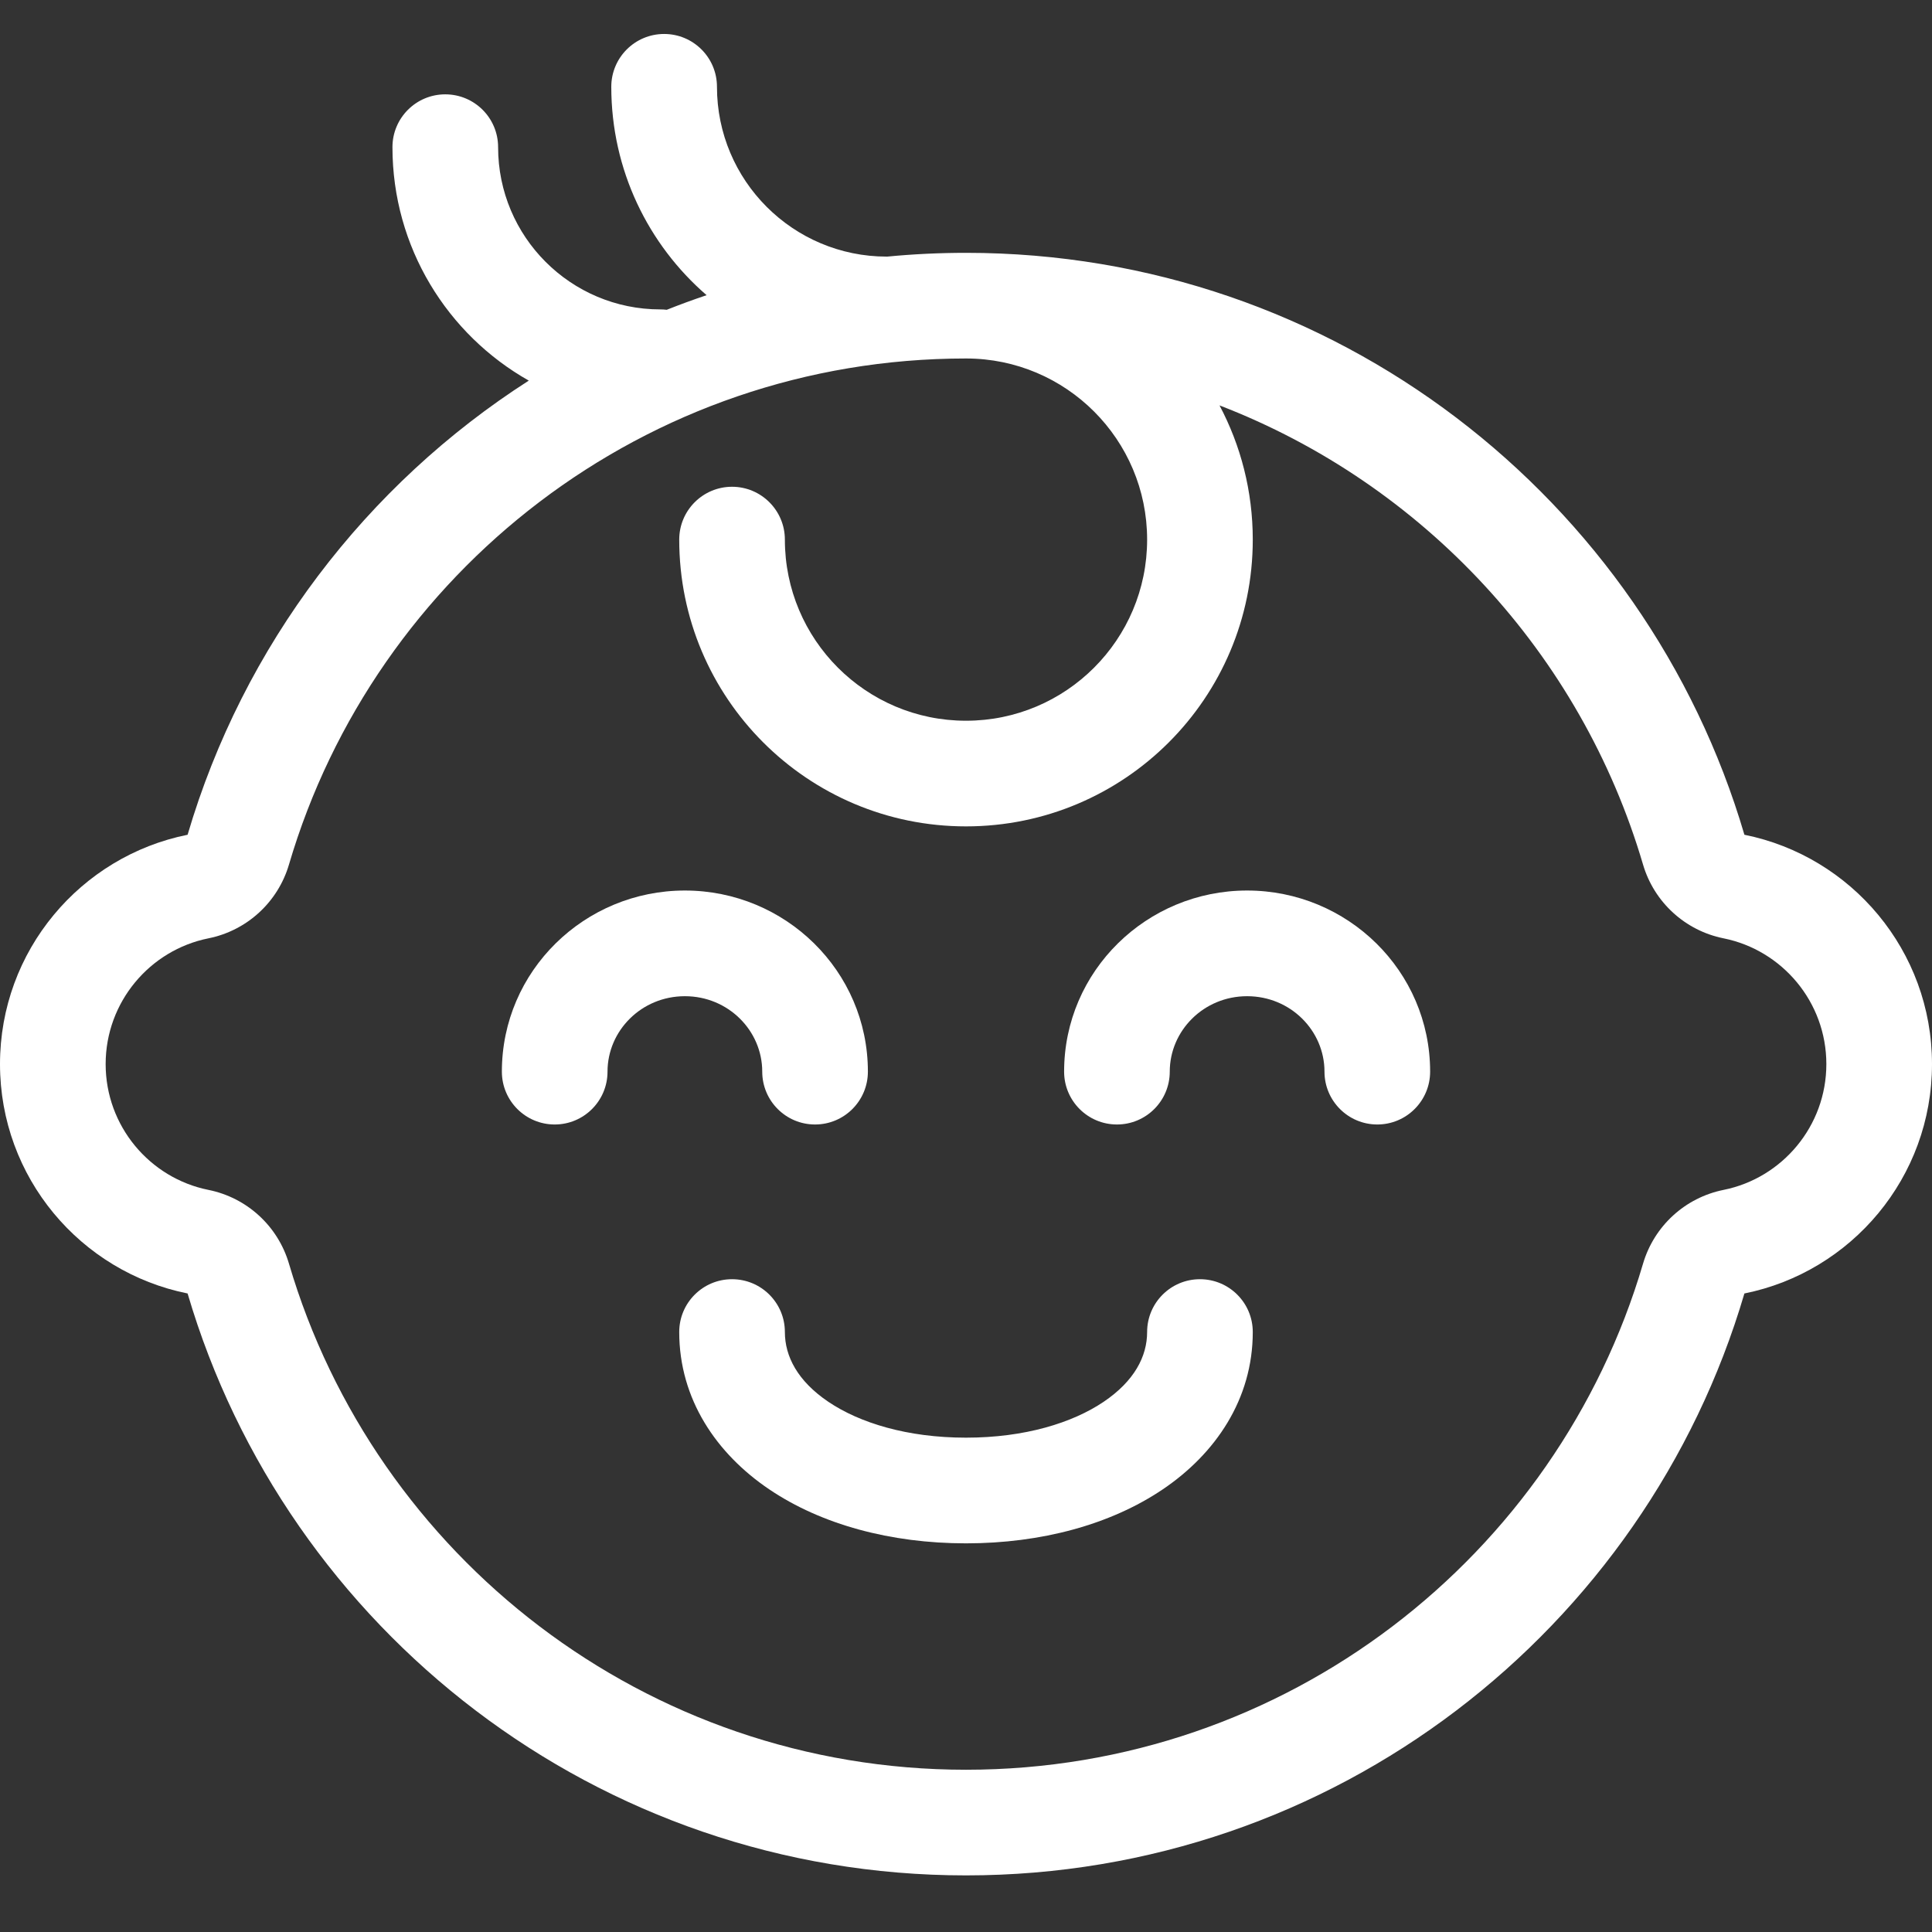
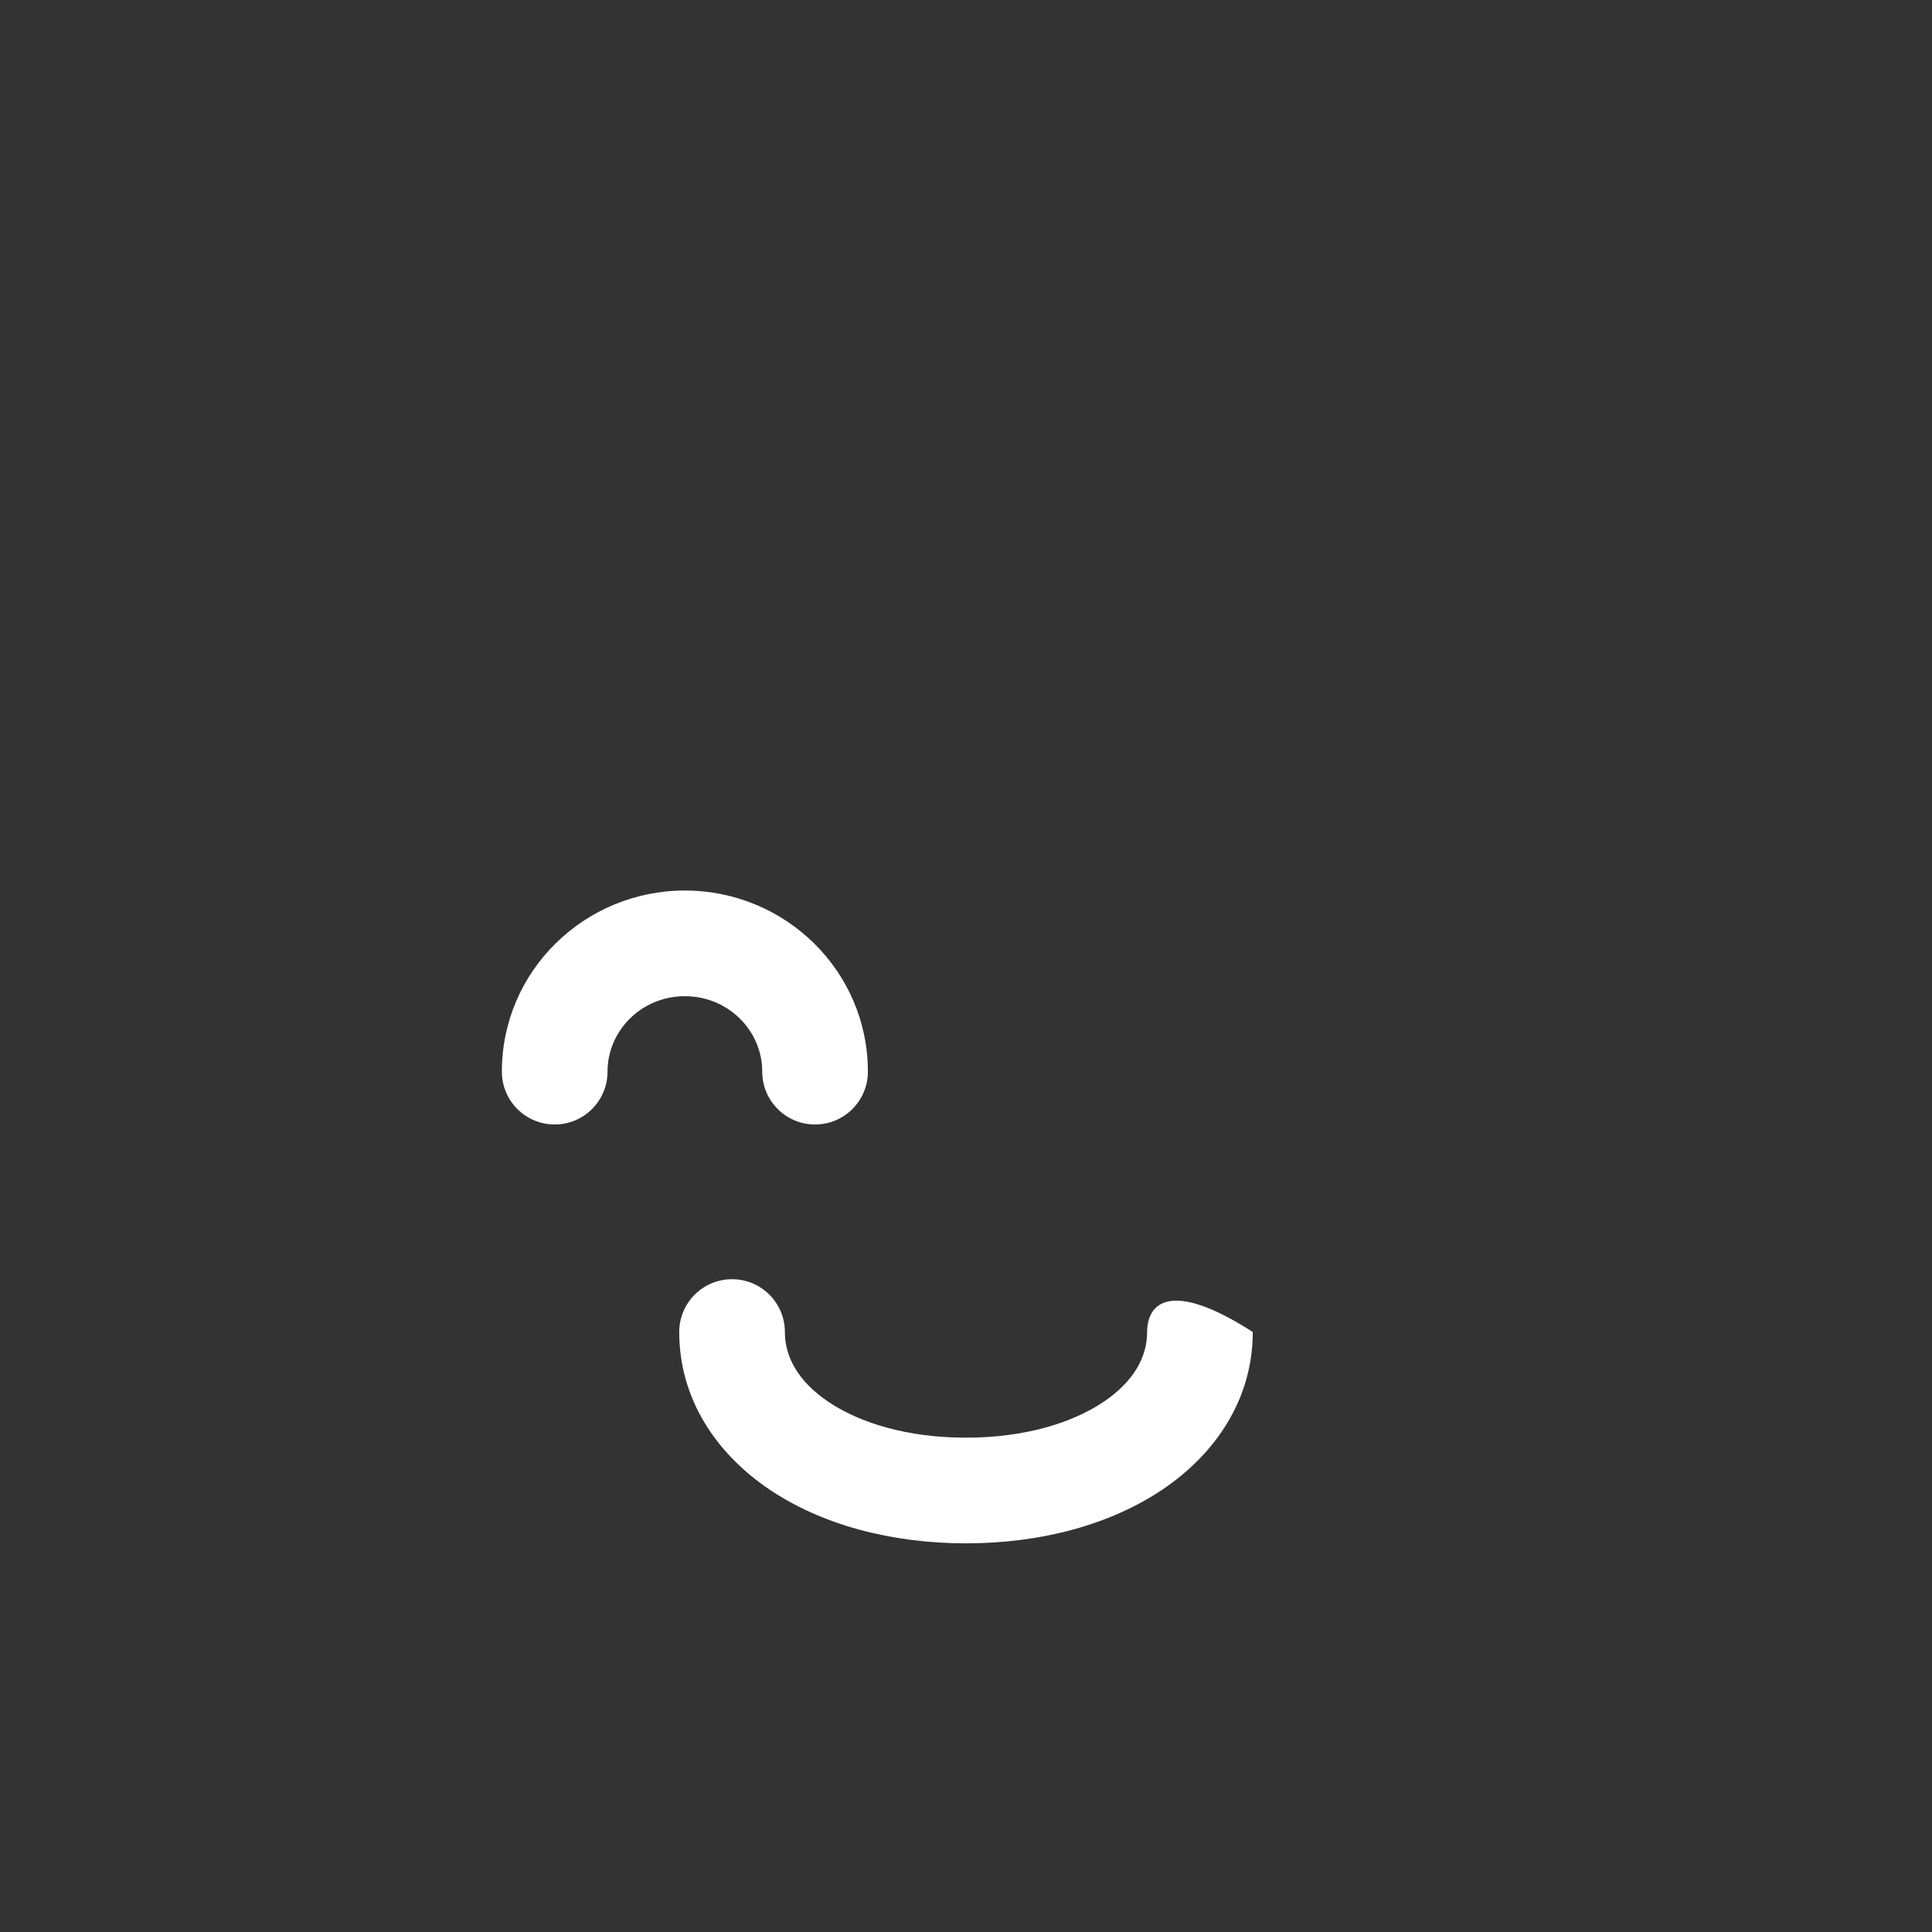
<svg xmlns="http://www.w3.org/2000/svg" width="60" height="60" viewBox="0 0 60 60" fill="none">
  <rect x="0" y="0" width="60" height="60" fill="#333333" stroke="none" />
-   <path d="M24.375 41.367C24.375 40.461 23.64 39.727 22.734 39.727C21.828 39.727 21.094 40.461 21.094 41.367C21.094 43.453 22.251 45.147 23.889 46.253C25.511 47.348 27.665 47.93 30 47.93C32.335 47.93 34.489 47.348 36.111 46.253C37.749 45.147 38.906 43.453 38.906 41.367C38.906 40.461 38.172 39.727 37.266 39.727C36.359 39.727 35.625 40.461 35.625 41.367C35.625 42.122 35.23 42.889 34.275 43.534C33.304 44.189 31.825 44.648 30 44.648C28.175 44.648 26.696 44.189 25.725 43.534C24.77 42.889 24.375 42.122 24.375 41.367Z" fill="white" />
+   <path d="M24.375 41.367C24.375 40.461 23.64 39.727 22.734 39.727C21.828 39.727 21.094 40.461 21.094 41.367C21.094 43.453 22.251 45.147 23.889 46.253C25.511 47.348 27.665 47.93 30 47.93C32.335 47.93 34.489 47.348 36.111 46.253C37.749 45.147 38.906 43.453 38.906 41.367C36.359 39.727 35.625 40.461 35.625 41.367C35.625 42.122 35.23 42.889 34.275 43.534C33.304 44.189 31.825 44.648 30 44.648C28.175 44.648 26.696 44.189 25.725 43.534C24.77 42.889 24.375 42.122 24.375 41.367Z" fill="white" />
  <path d="M25.312 34.922C24.406 34.922 23.672 34.187 23.672 33.281C23.672 32.009 22.619 30.938 21.27 30.938C19.92 30.938 18.867 32.009 18.867 33.281C18.867 34.187 18.133 34.922 17.227 34.922C16.32 34.922 15.586 34.187 15.586 33.281C15.586 30.152 18.153 27.656 21.27 27.656C24.386 27.656 26.953 30.152 26.953 33.281C26.953 34.187 26.219 34.922 25.312 34.922Z" fill="white" />
-   <path d="M41.133 33.281C41.133 34.187 41.867 34.922 42.773 34.922C43.679 34.922 44.414 34.187 44.414 33.281C44.414 30.152 41.847 27.656 38.73 27.656C35.614 27.656 33.047 30.152 33.047 33.281C33.047 34.187 33.781 34.922 34.688 34.922C35.594 34.922 36.328 34.187 36.328 33.281C36.328 32.009 37.381 30.938 38.73 30.938C40.08 30.938 41.133 32.009 41.133 33.281Z" fill="white" />
-   <path fill-rule="evenodd" clip-rule="evenodd" d="M27.554 7.969C28.359 7.891 29.175 7.852 30 7.852L30.003 7.852C41.443 7.853 51.102 15.479 54.174 25.924C57.497 26.592 60 29.527 60 33.047C60 36.567 57.497 39.502 54.174 40.17C51.101 50.616 41.441 58.242 30 58.242C18.559 58.242 8.899 50.616 5.826 40.17C2.503 39.502 0 36.567 0 33.047C0 29.527 2.503 26.592 5.826 25.924C7.556 20.043 11.374 15.056 16.422 11.82C13.894 10.392 12.188 7.68 12.188 4.57C12.188 3.664 12.922 2.93 13.828 2.93C14.734 2.93 15.469 3.664 15.469 4.57C15.469 7.353 17.725 9.609 20.508 9.609C20.575 9.609 20.641 9.613 20.706 9.621C21.113 9.459 21.526 9.308 21.944 9.167C20.131 7.598 18.984 5.281 18.984 2.695C18.984 1.789 19.719 1.055 20.625 1.055C21.531 1.055 22.266 1.789 22.266 2.695C22.266 5.608 24.627 7.969 27.539 7.969L27.544 7.969L27.554 7.969ZM8.974 26.85C11.647 17.762 20.054 11.133 30 11.133L30.004 11.133C33.109 11.135 35.625 13.652 35.625 16.758C35.625 19.864 33.107 22.383 30 22.383C26.893 22.383 24.375 19.864 24.375 16.758C24.375 15.852 23.64 15.117 22.734 15.117C21.828 15.117 21.094 15.852 21.094 16.758C21.094 21.677 25.081 25.664 30 25.664C34.919 25.664 38.906 21.677 38.906 16.758C38.906 15.252 38.532 13.833 37.873 12.59C44.19 15.022 49.099 20.297 51.026 26.85C51.37 28.019 52.333 28.901 53.528 29.141C55.348 29.507 56.719 31.12 56.719 33.047C56.719 34.973 55.348 36.587 53.528 36.953C52.333 37.193 51.37 38.075 51.026 39.244C48.353 48.332 39.946 54.961 30 54.961C20.054 54.961 11.647 48.332 8.974 39.244C8.63 38.075 7.667 37.193 6.472 36.953C4.652 36.587 3.281 34.973 3.281 33.047C3.281 31.12 4.652 29.507 6.472 29.141C7.667 28.901 8.63 28.019 8.974 26.85Z" fill="white" />
</svg>